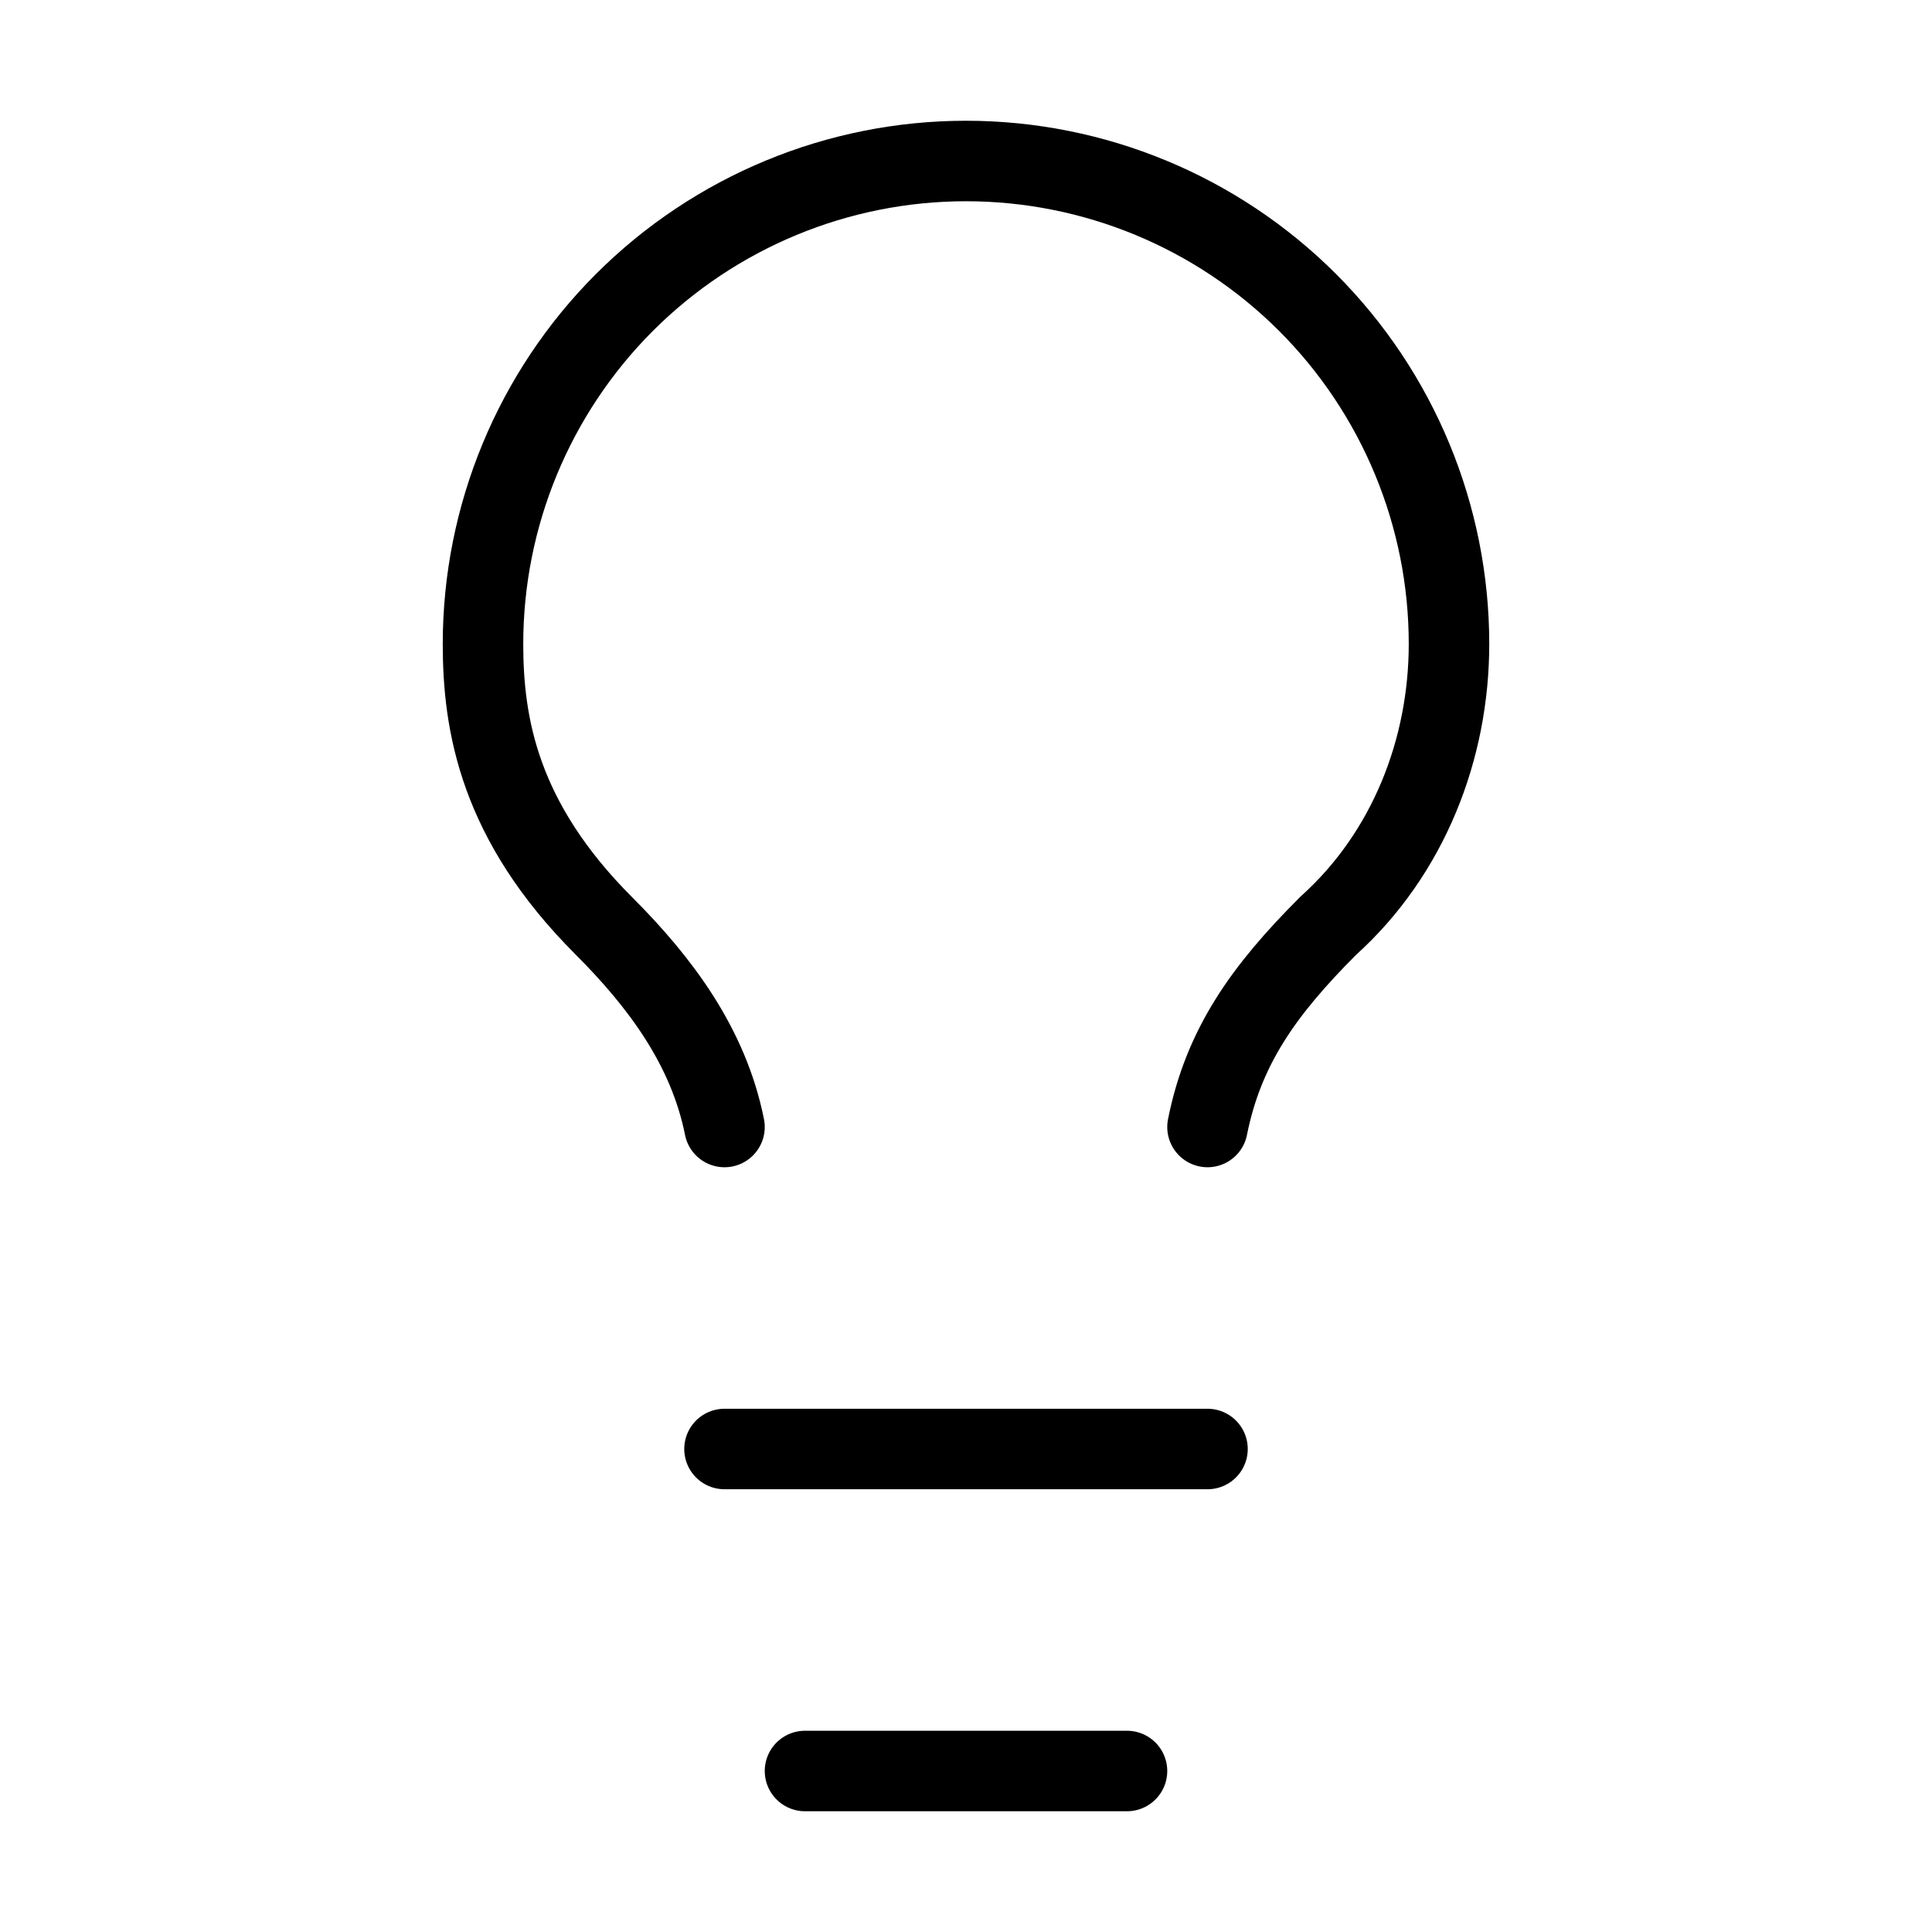
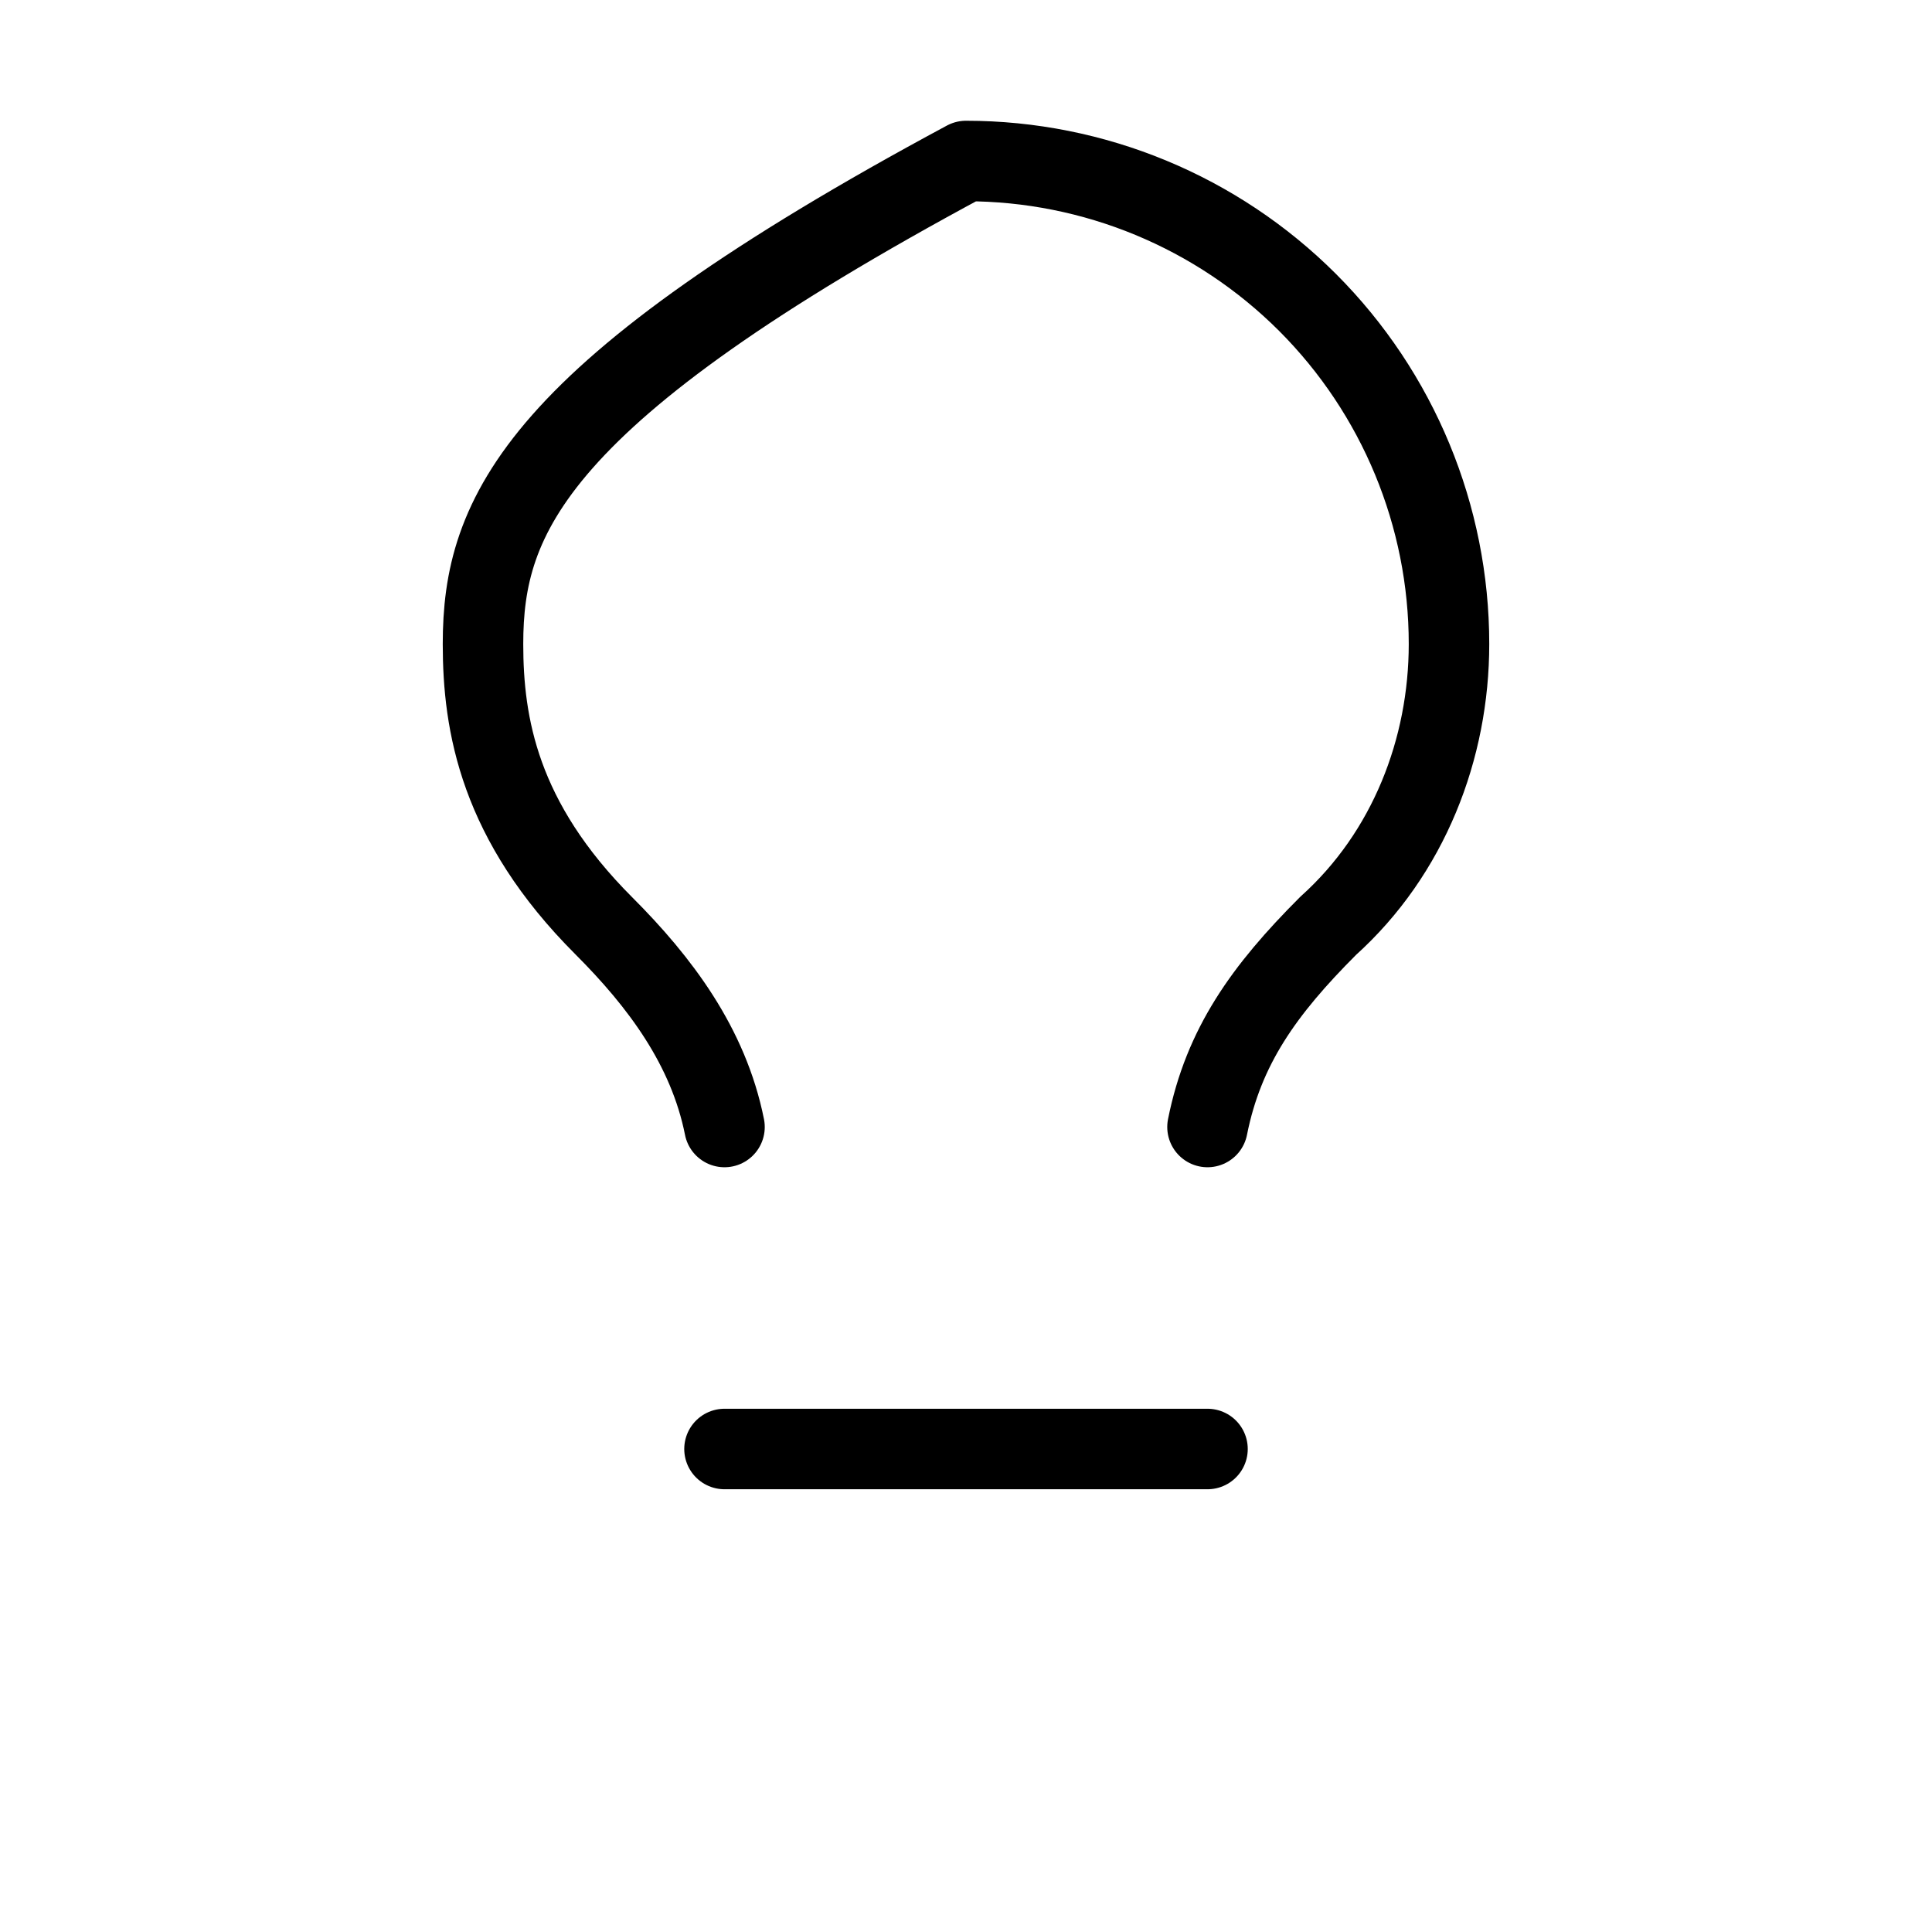
<svg xmlns="http://www.w3.org/2000/svg" width="24" height="24" viewBox="0 0 24 24" fill="none">
-   <path d="M15 14C15.2 13 15.7 12.3 16.5 11.5C17.5 10.6 18 9.3 18 8C18 6.409 17.368 4.883 16.243 3.757C15.117 2.632 13.591 2 12 2C10.409 2 8.883 2.632 7.757 3.757C6.632 4.883 6 6.409 6 8C6 9 6.2 10.2 7.5 11.5C8.2 12.2 8.8 13 9 14" stroke="black" stroke-linecap="round" stroke-linejoin="round" />
+   <path d="M15 14C15.2 13 15.7 12.3 16.5 11.5C17.5 10.6 18 9.3 18 8C18 6.409 17.368 4.883 16.243 3.757C15.117 2.632 13.591 2 12 2C6.632 4.883 6 6.409 6 8C6 9 6.2 10.2 7.5 11.5C8.2 12.2 8.8 13 9 14" stroke="black" stroke-linecap="round" stroke-linejoin="round" />
  <path d="M9 18H15" stroke="black" stroke-linecap="round" stroke-linejoin="round" />
-   <path d="M10 22H14" stroke="black" stroke-linecap="round" stroke-linejoin="round" />
</svg>